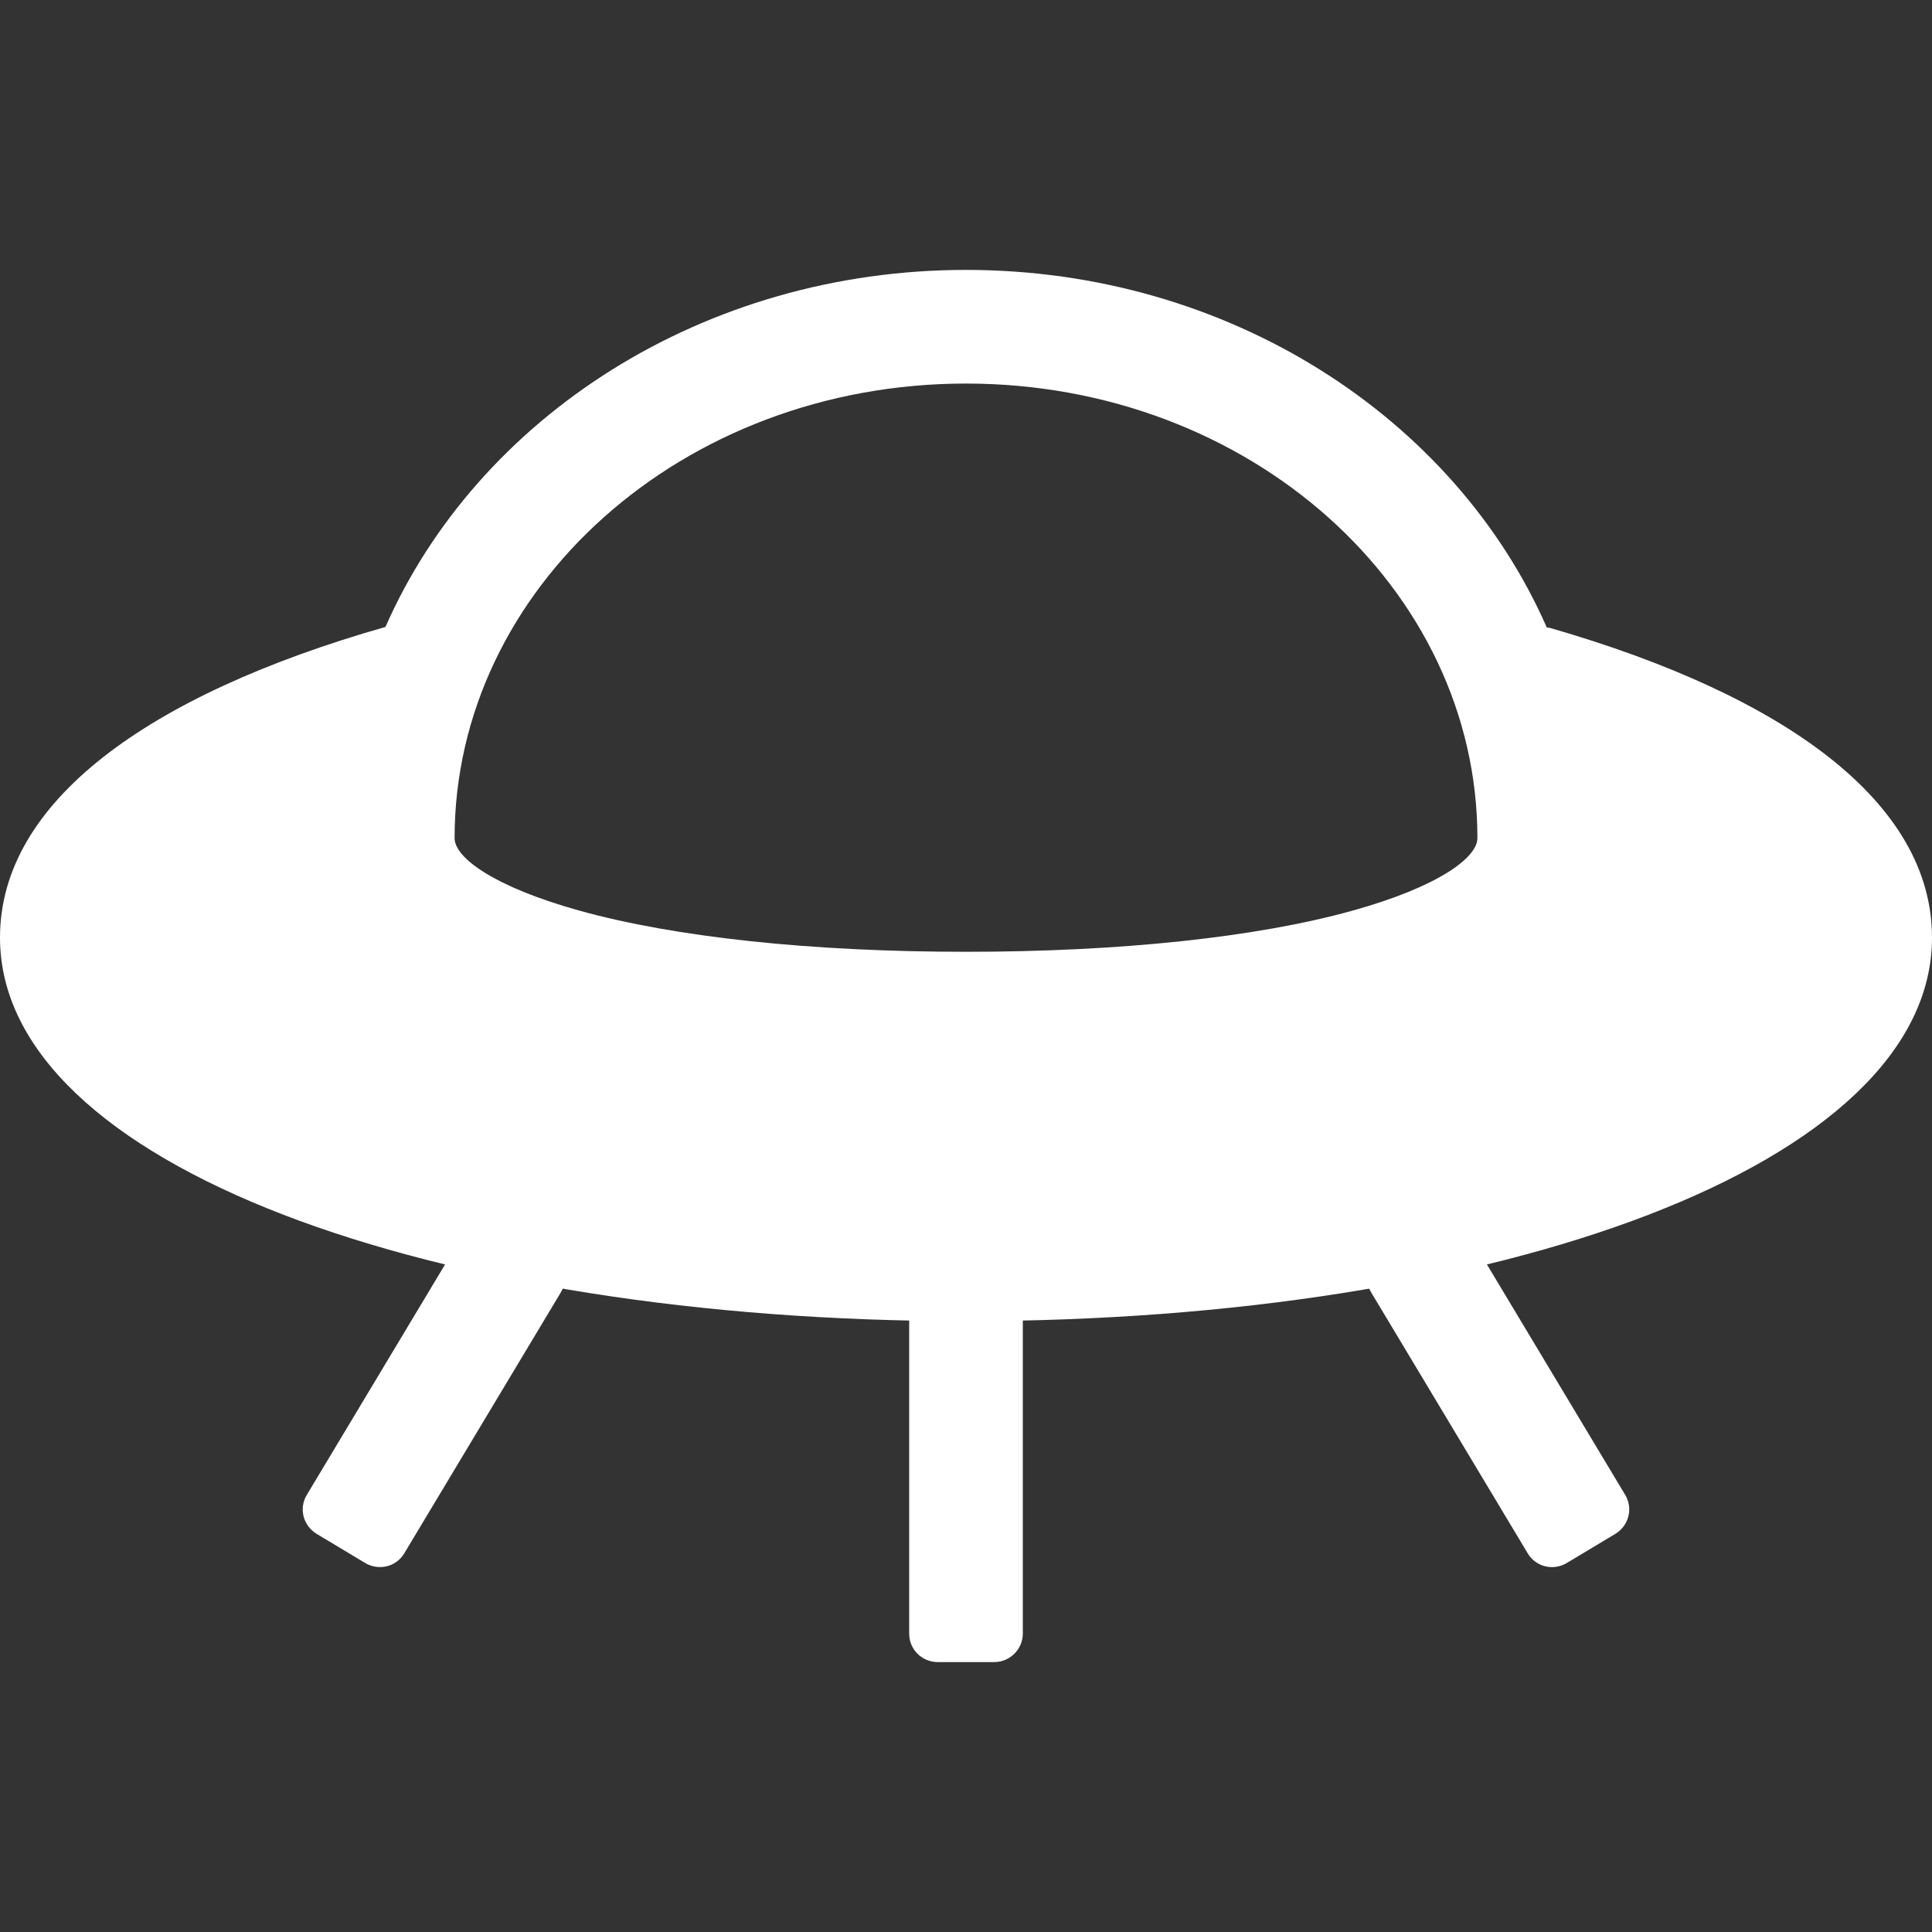
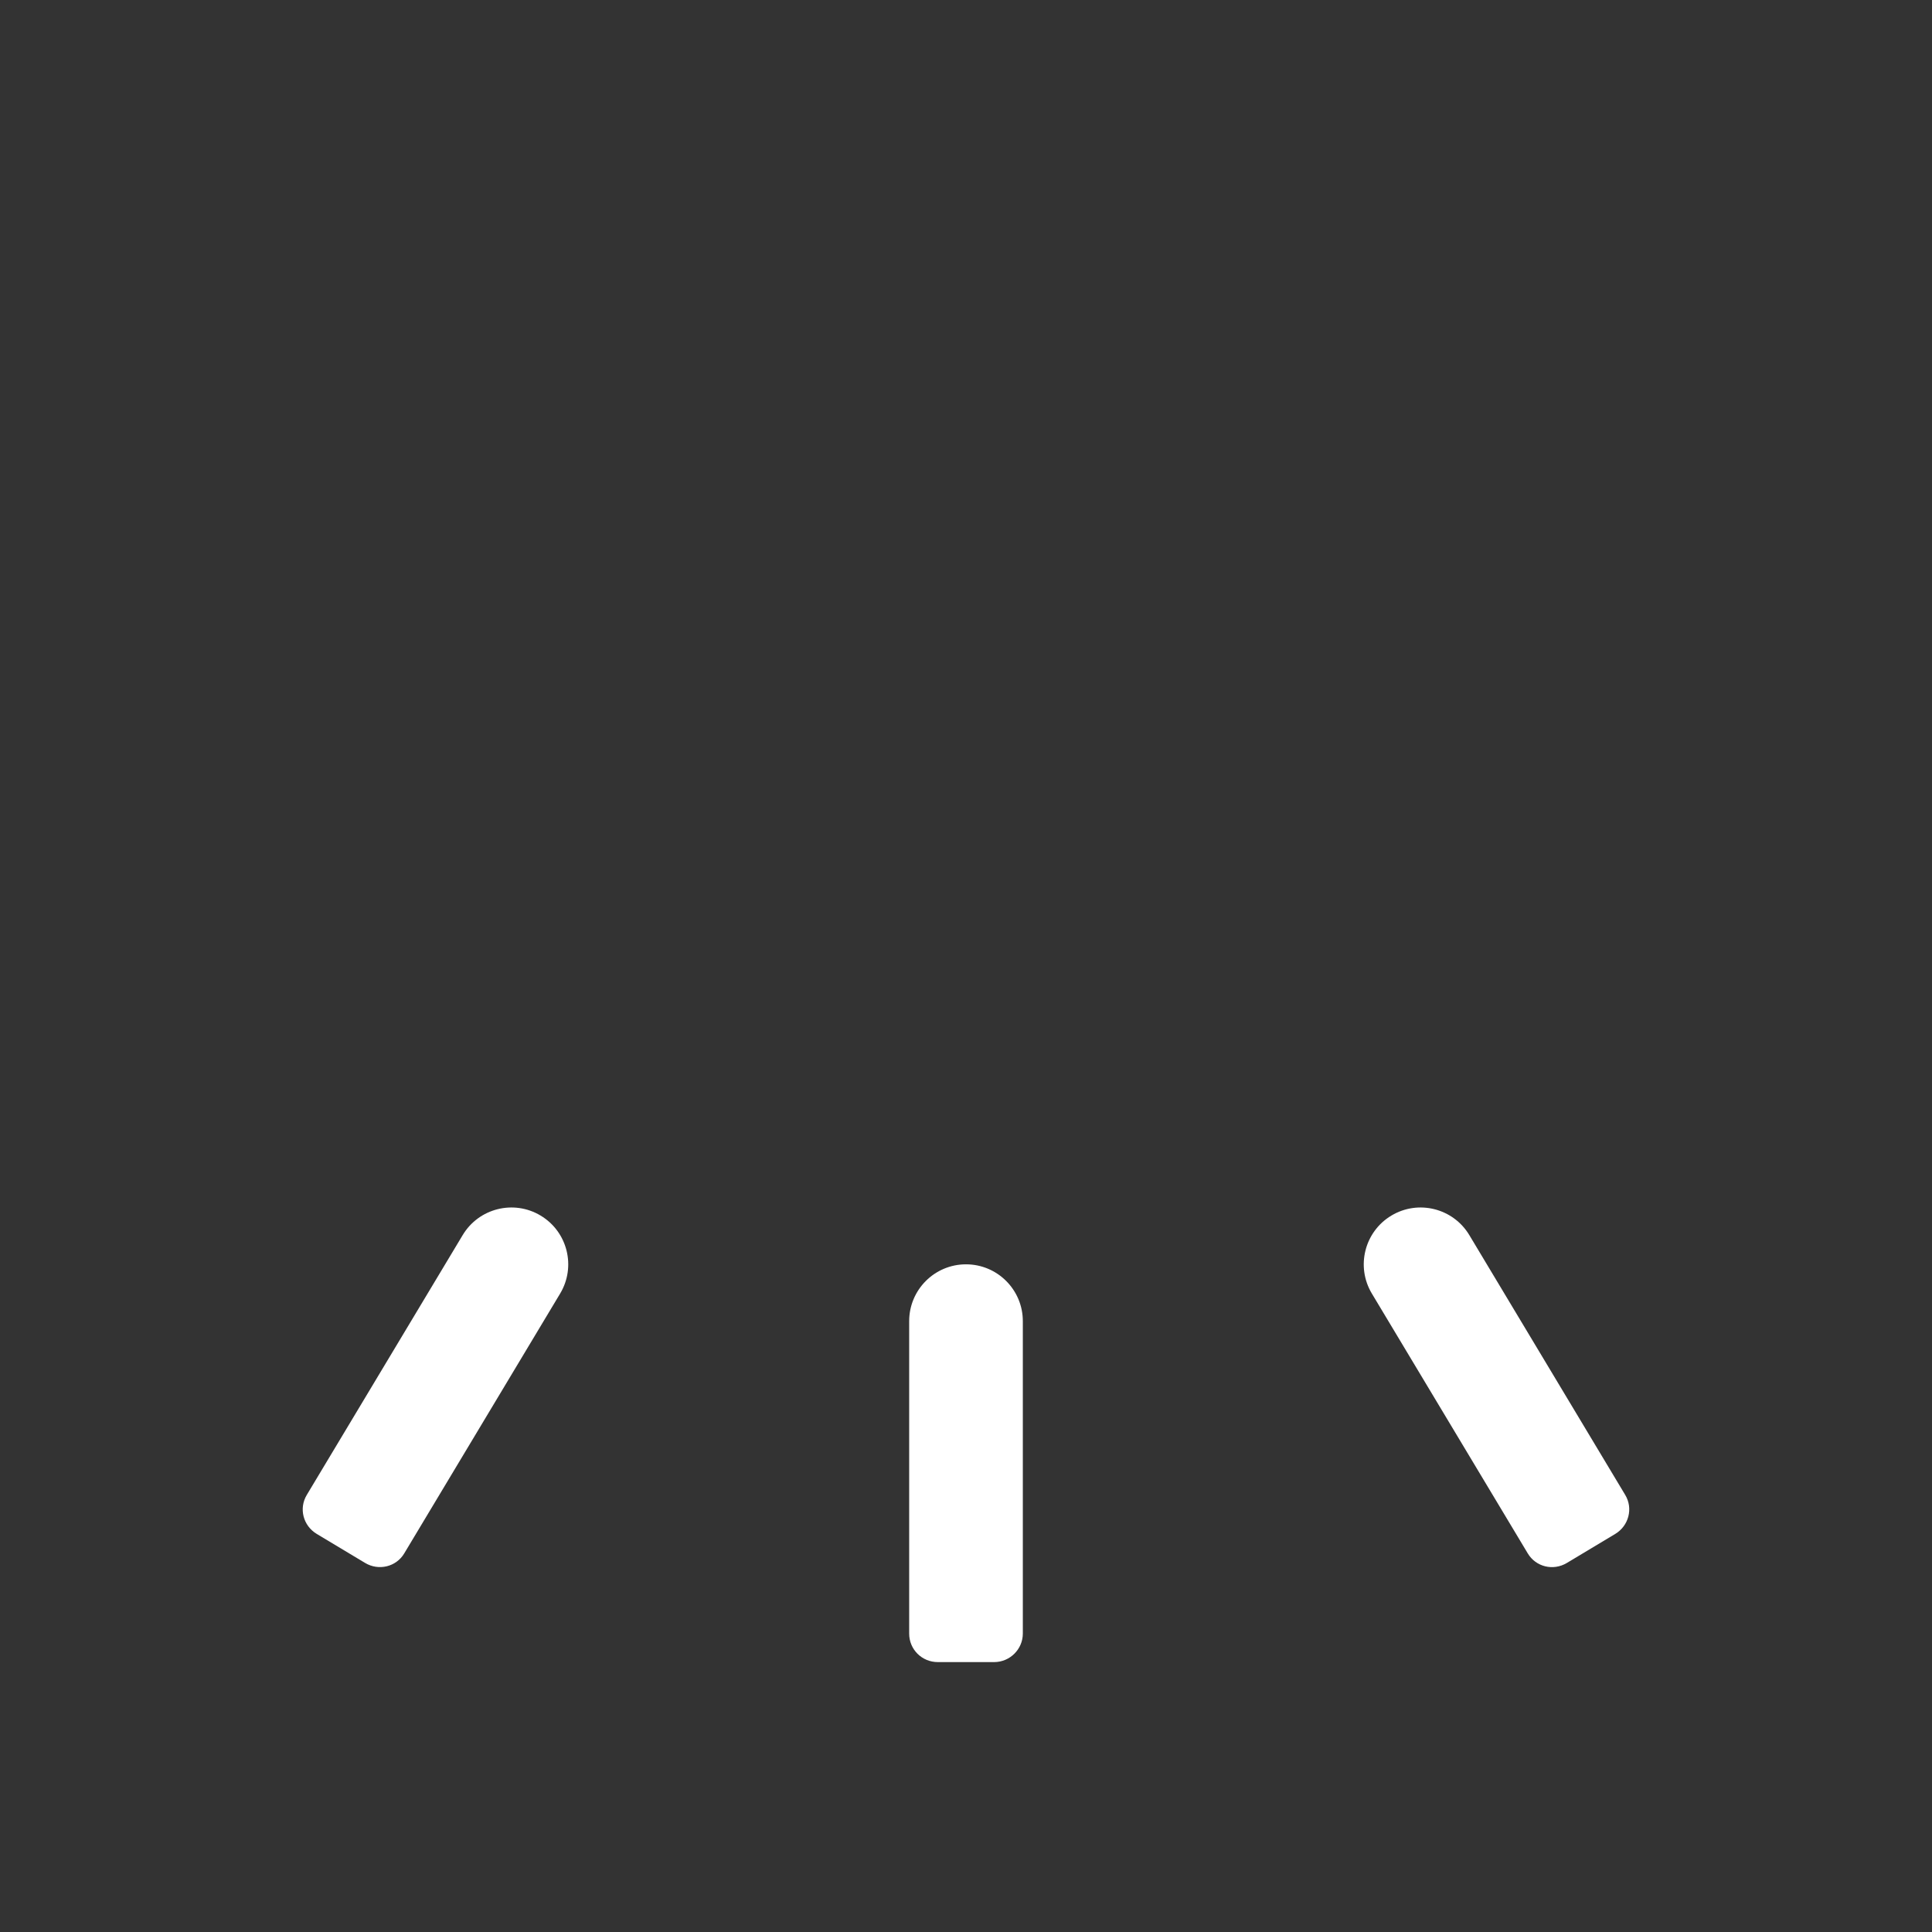
<svg xmlns="http://www.w3.org/2000/svg" version="1.1" width="512" height="512" x="0" y="0" viewBox="0 0 512 512" style="enable-background:new 0 0 512 512" xml:space="preserve" class="">
  <rect x="0" y="0" width="512" height="512" fill="#333333" stroke="none" />
  <g>
-     <path d="M409.914 166.287c.463.05.788.101.968.153C473.378 184.467 512 212.769 512 248.471c0 60.333-114.96 101.647-256 101.647S0 308.804 0 248.471c0-35.896 39.049-64.321 102.148-82.327C126.62 110.548 186.463 71.529 256 71.529c69.596 0 129.483 39.086 153.914 94.758zM256 252.235c40.94 0 77.058-3.843 102.444-10.909 22.629-6.298 33.085-14.019 33.085-19.209 0-66.16-60.346-120.471-135.529-120.471s-135.529 54.311-135.529 120.471c0 5.19 10.457 12.91 33.085 19.209 25.386 7.066 61.504 10.909 102.444 10.909z" style="fill-rule:evenodd;clip-rule:evenodd;" fill="#ffffff" opacity="1" data-original="#000000" class="" />
    <path d="M271.059 350.118c0-8.317-6.742-15.059-15.059-15.059s-15.059 6.742-15.059 15.059v82.805c0 4.169 3.338 7.548 7.6 7.548h14.918c4.197 0 7.6-3.432 7.6-7.548v-82.805zm-122.617-7.311c4.279-7.132 1.966-16.382-5.165-20.661-7.132-4.279-16.382-1.966-20.661 5.165l-41.325 68.875c-2.127 3.545-.989 8.137 2.665 10.33l12.792 7.675c3.599 2.16 8.233 1.05 10.369-2.509l41.325-68.875zm240.941-15.496c-4.279-7.132-13.529-9.444-20.661-5.165-7.132 4.279-9.444 13.529-5.165 20.661l41.325 68.875c2.127 3.545 6.714 4.702 10.369 2.509l12.792-7.675c3.599-2.16 4.801-6.77 2.665-10.33l-41.325-68.875z" style="fill-rule:evenodd;clip-rule:evenodd;" fill="#ffffff" opacity="1" data-original="#000000" class="" />
  </g>
</svg>